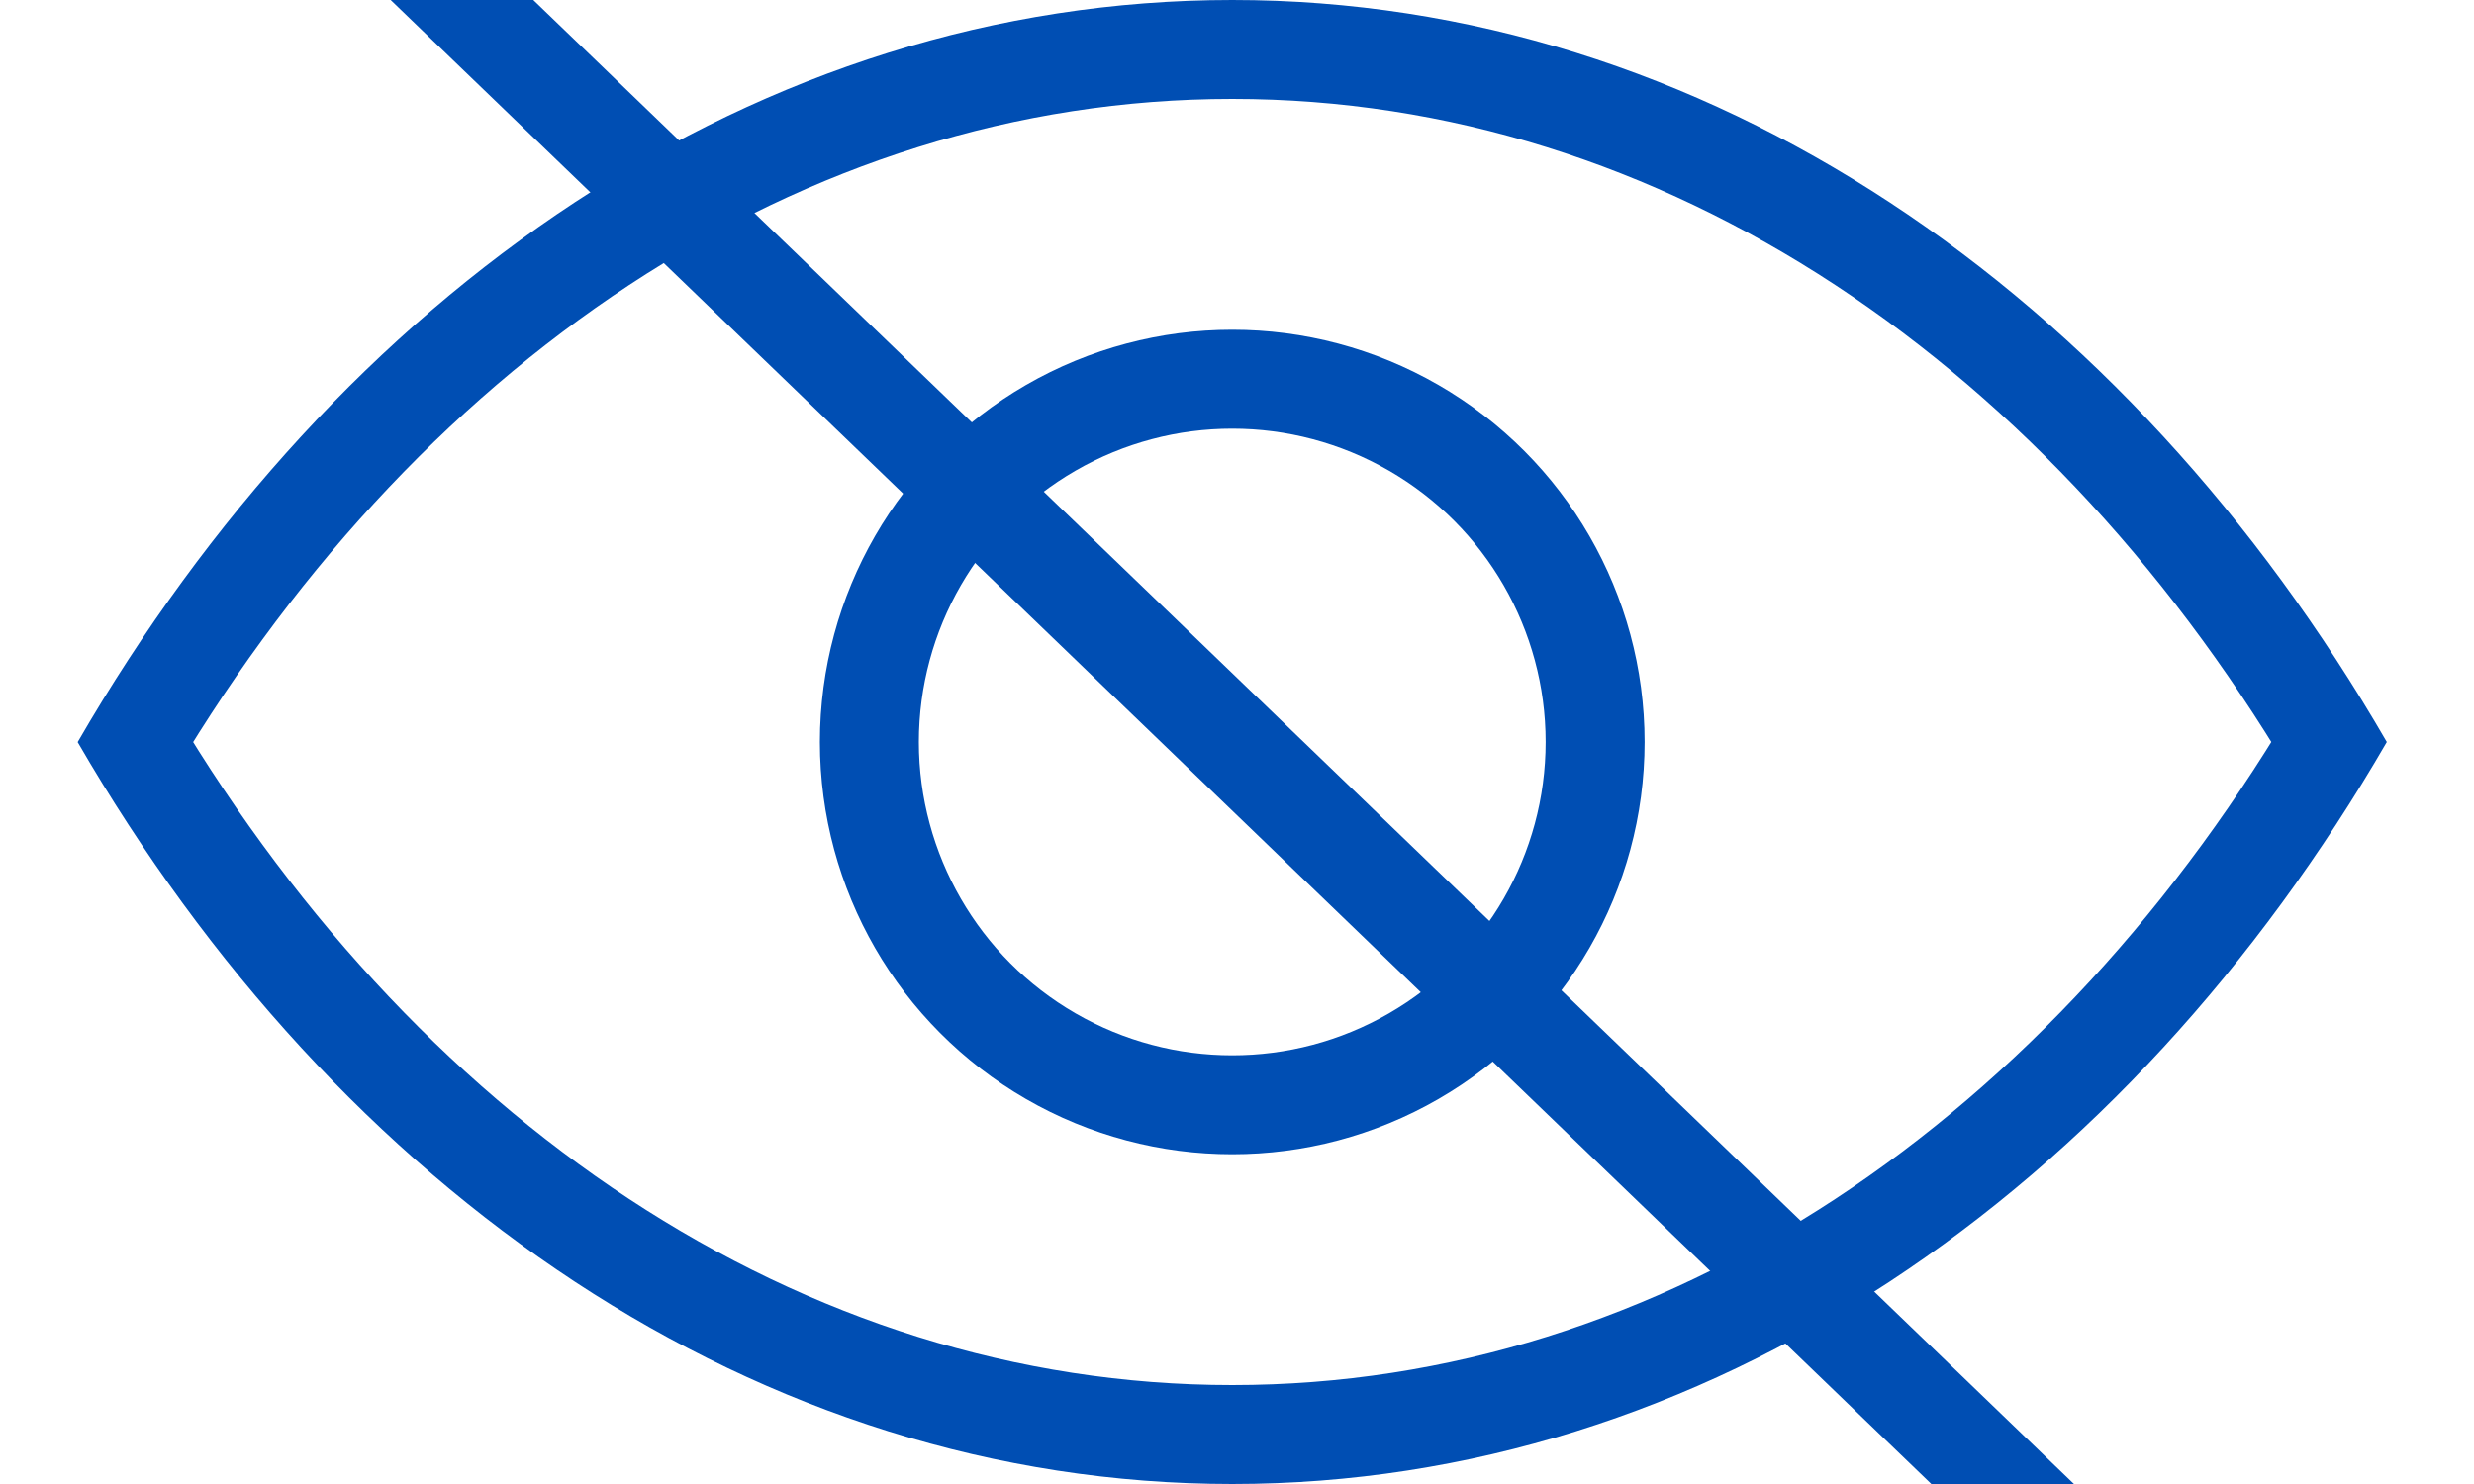
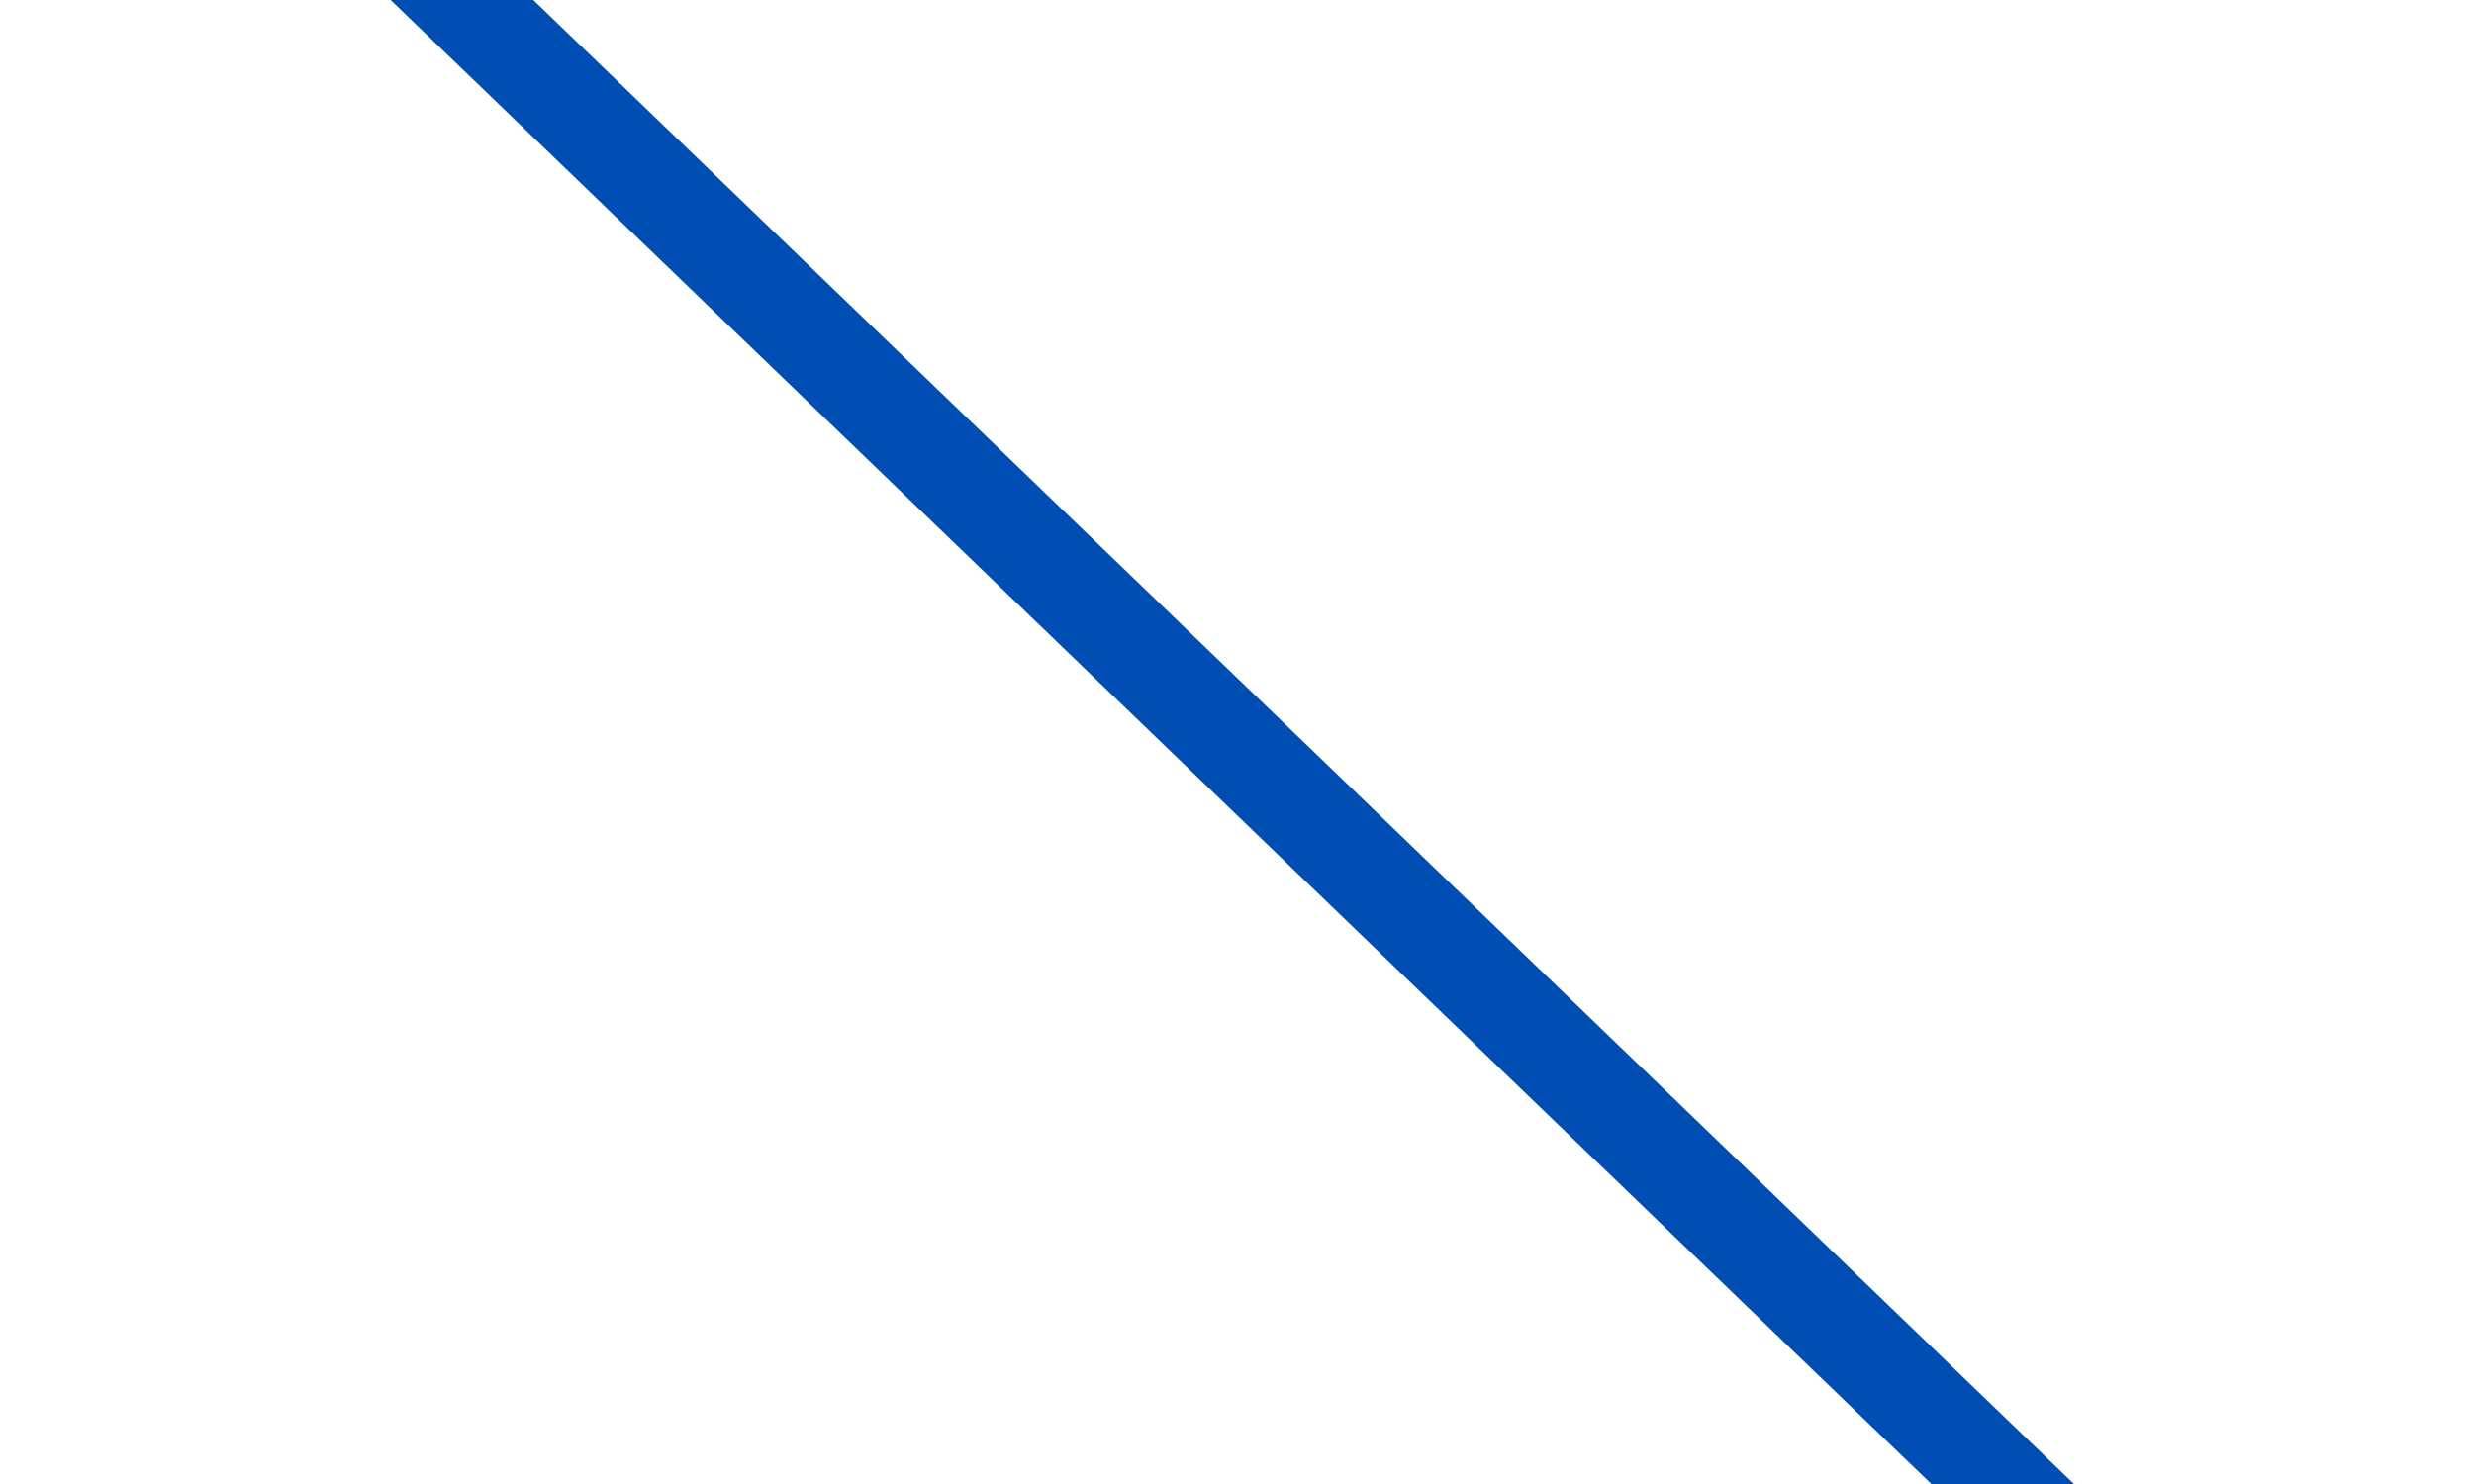
<svg xmlns="http://www.w3.org/2000/svg" xmlns:xlink="http://www.w3.org/1999/xlink" version="1.1" id="Layer_1" x="0px" y="0px" width="25px" height="15px" viewBox="0 0 25 15" enable-background="new 0 0 25 15" xml:space="preserve">
  <g>
    <defs>
      <path id="SVGID_1_" d="M12.452,0c4.789,0,9.035,2.953,11.667,7.5c-2.633,4.547-6.878,7.5-11.667,7.5    c-4.79,0-9.035-2.952-11.667-7.499C3.416,2.953,7.662,0,12.452,0z" />
    </defs>
    <clipPath id="SVGID_2_">
      <use xlink:href="#SVGID_1_" overflow="visible" />
    </clipPath>
    <g clip-path="url(#SVGID_2_)">
      <defs>
-         <rect id="SVGID_3_" x="-301" y="-383" width="375" height="814" />
-       </defs>
+         </defs>
      <clipPath id="SVGID_4_">
        <use xlink:href="#SVGID_3_" overflow="visible" />
      </clipPath>
-       <path clip-path="url(#SVGID_4_)" fill="none" stroke="#004EB3" stroke-width="2" stroke-miterlimit="10" d="M12.452,0    c4.789,0,9.035,2.953,11.667,7.5c-2.633,4.547-6.878,7.5-11.667,7.5c-4.79,0-9.035-2.952-11.667-7.499    C3.416,2.953,7.662,0,12.452,0z" />
    </g>
  </g>
  <g>
    <defs>
-       <circle id="SVGID_5_" cx="12.452" cy="7.5" r="4.167" />
-     </defs>
+       </defs>
    <clipPath id="SVGID_6_">
      <use xlink:href="#SVGID_5_" overflow="visible" />
    </clipPath>
    <g clip-path="url(#SVGID_6_)">
      <defs>
        <rect id="SVGID_7_" x="-301" y="-383" width="375" height="814" />
      </defs>
      <clipPath id="SVGID_8_">
        <use xlink:href="#SVGID_7_" overflow="visible" />
      </clipPath>
      <circle clip-path="url(#SVGID_8_)" fill="none" stroke="#004EB3" stroke-width="2" stroke-miterlimit="10" cx="12.452" cy="7.5" r="4.167" />
    </g>
  </g>
  <line fill="none" stroke="#004EB3" stroke-miterlimit="10" x1="4.171" y1="-0.479" x2="20.734" y2="15.479" />
</svg>